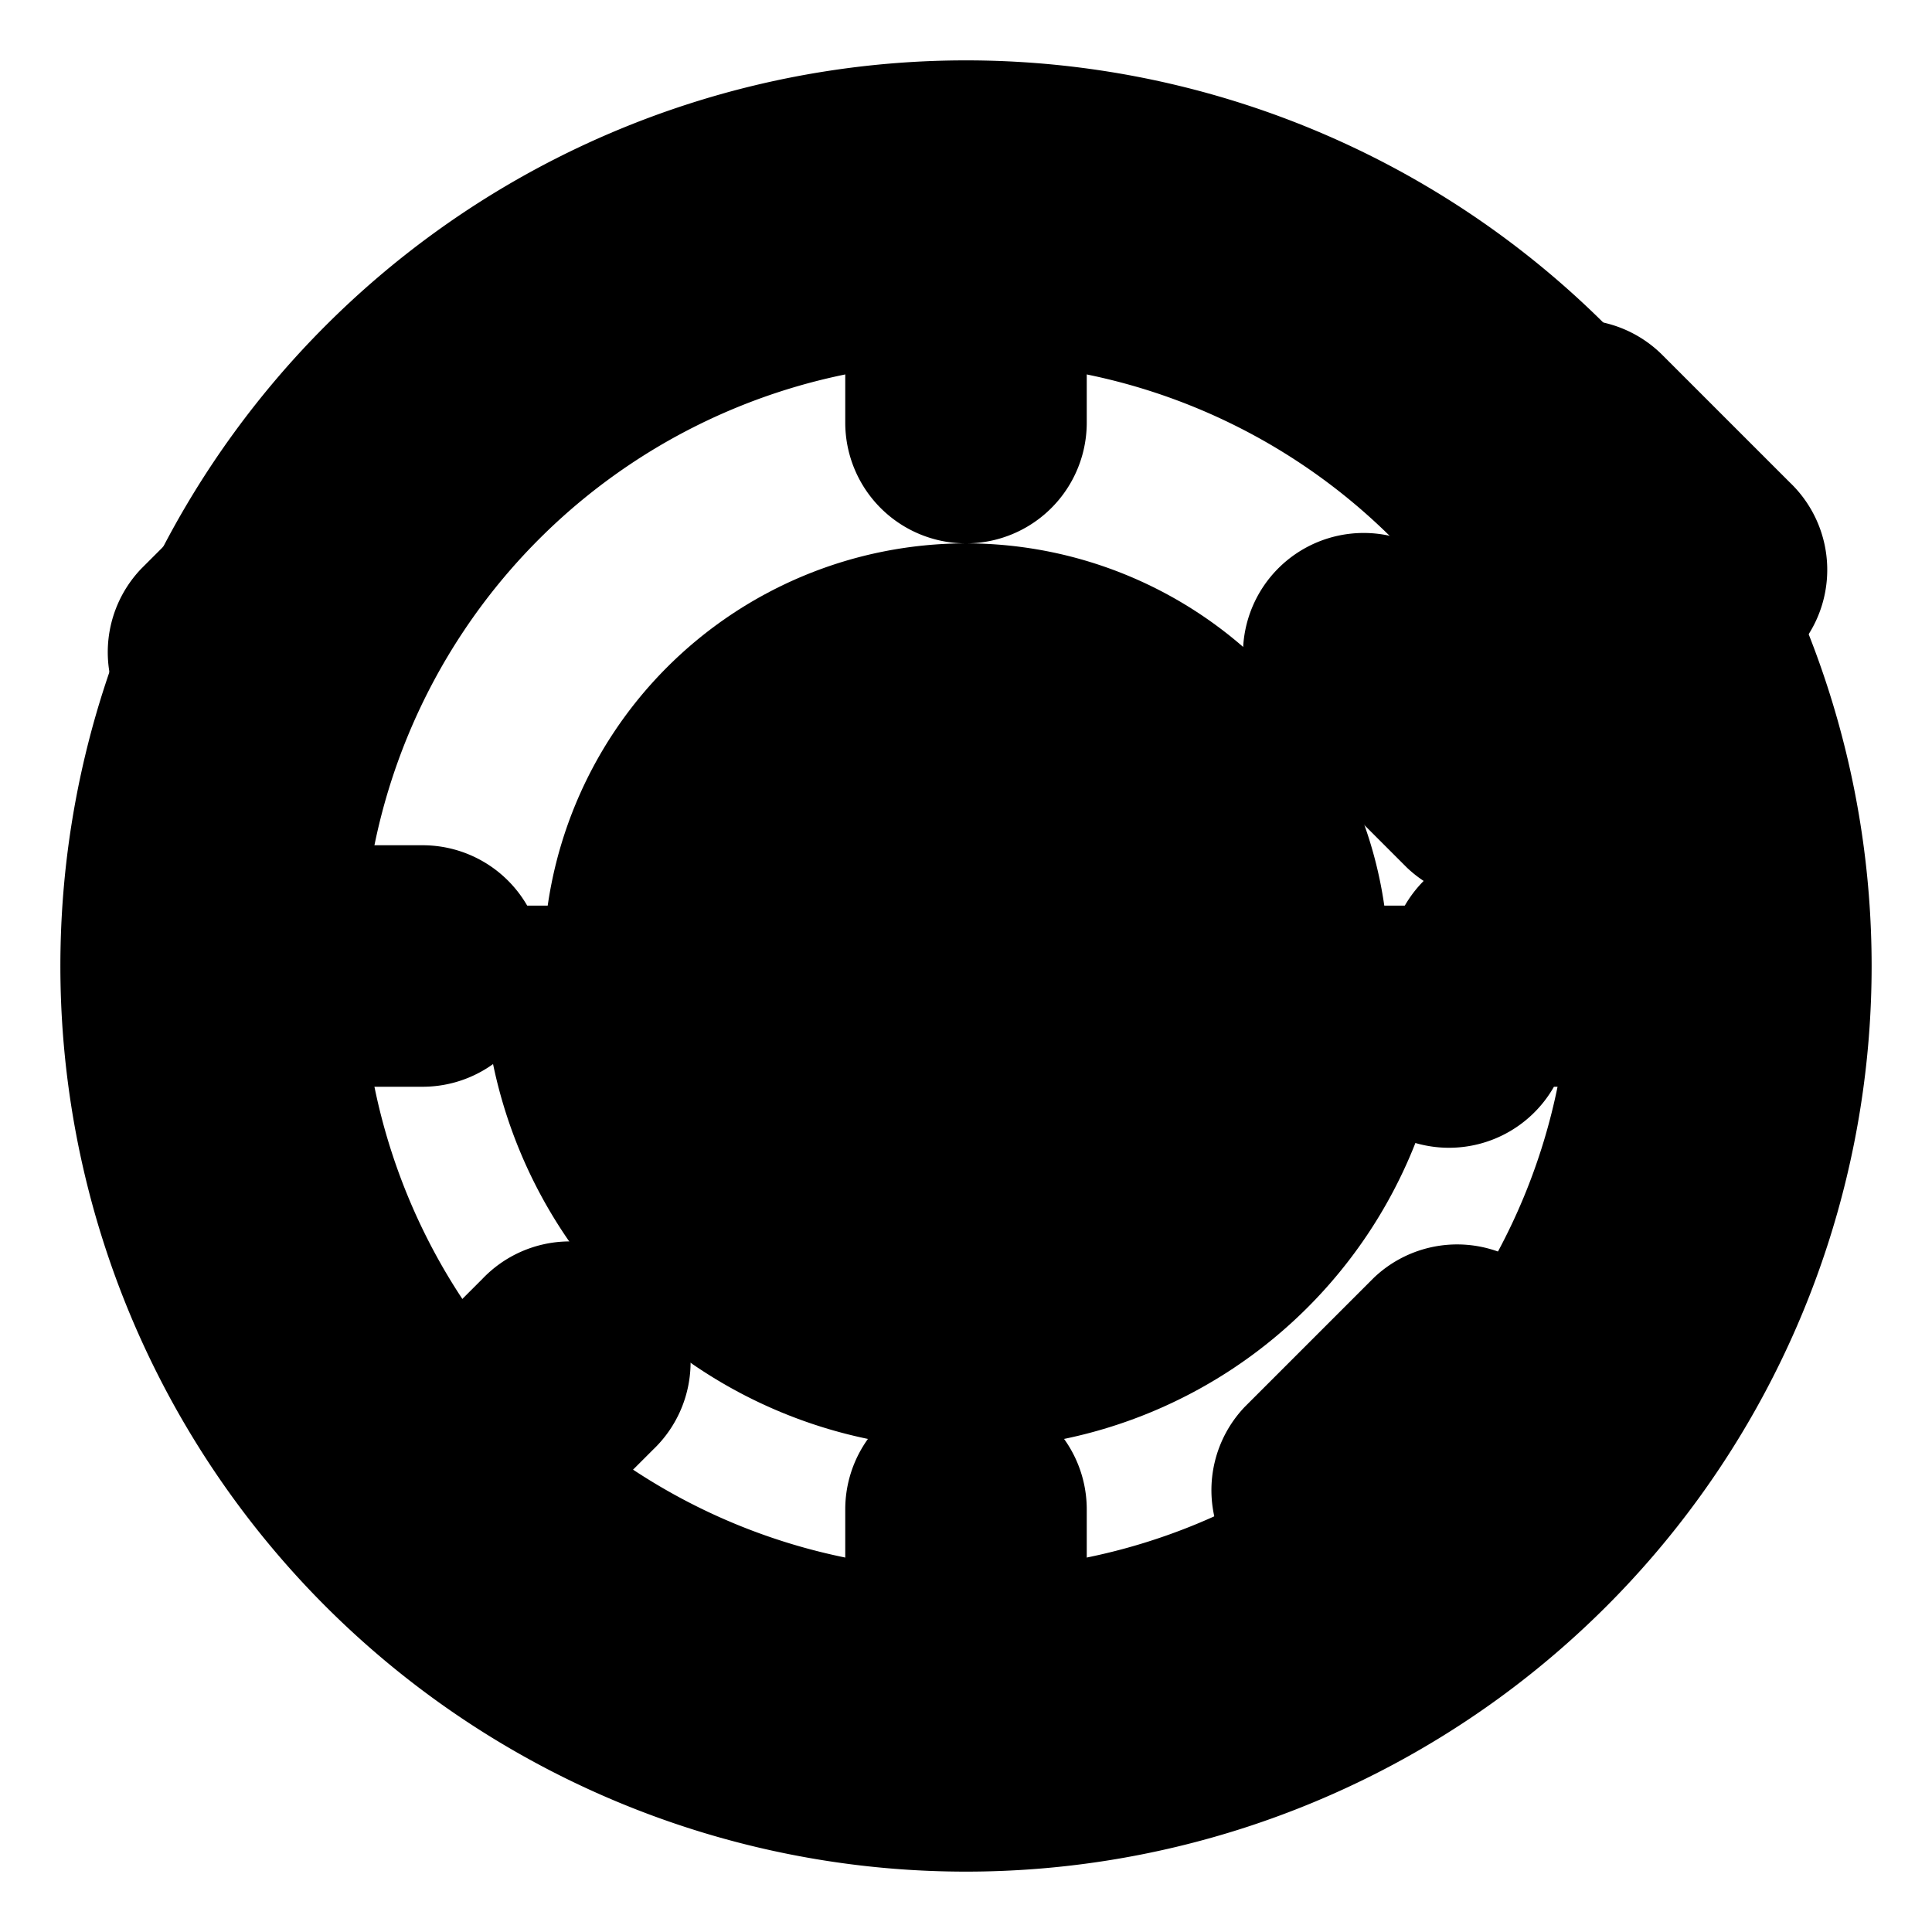
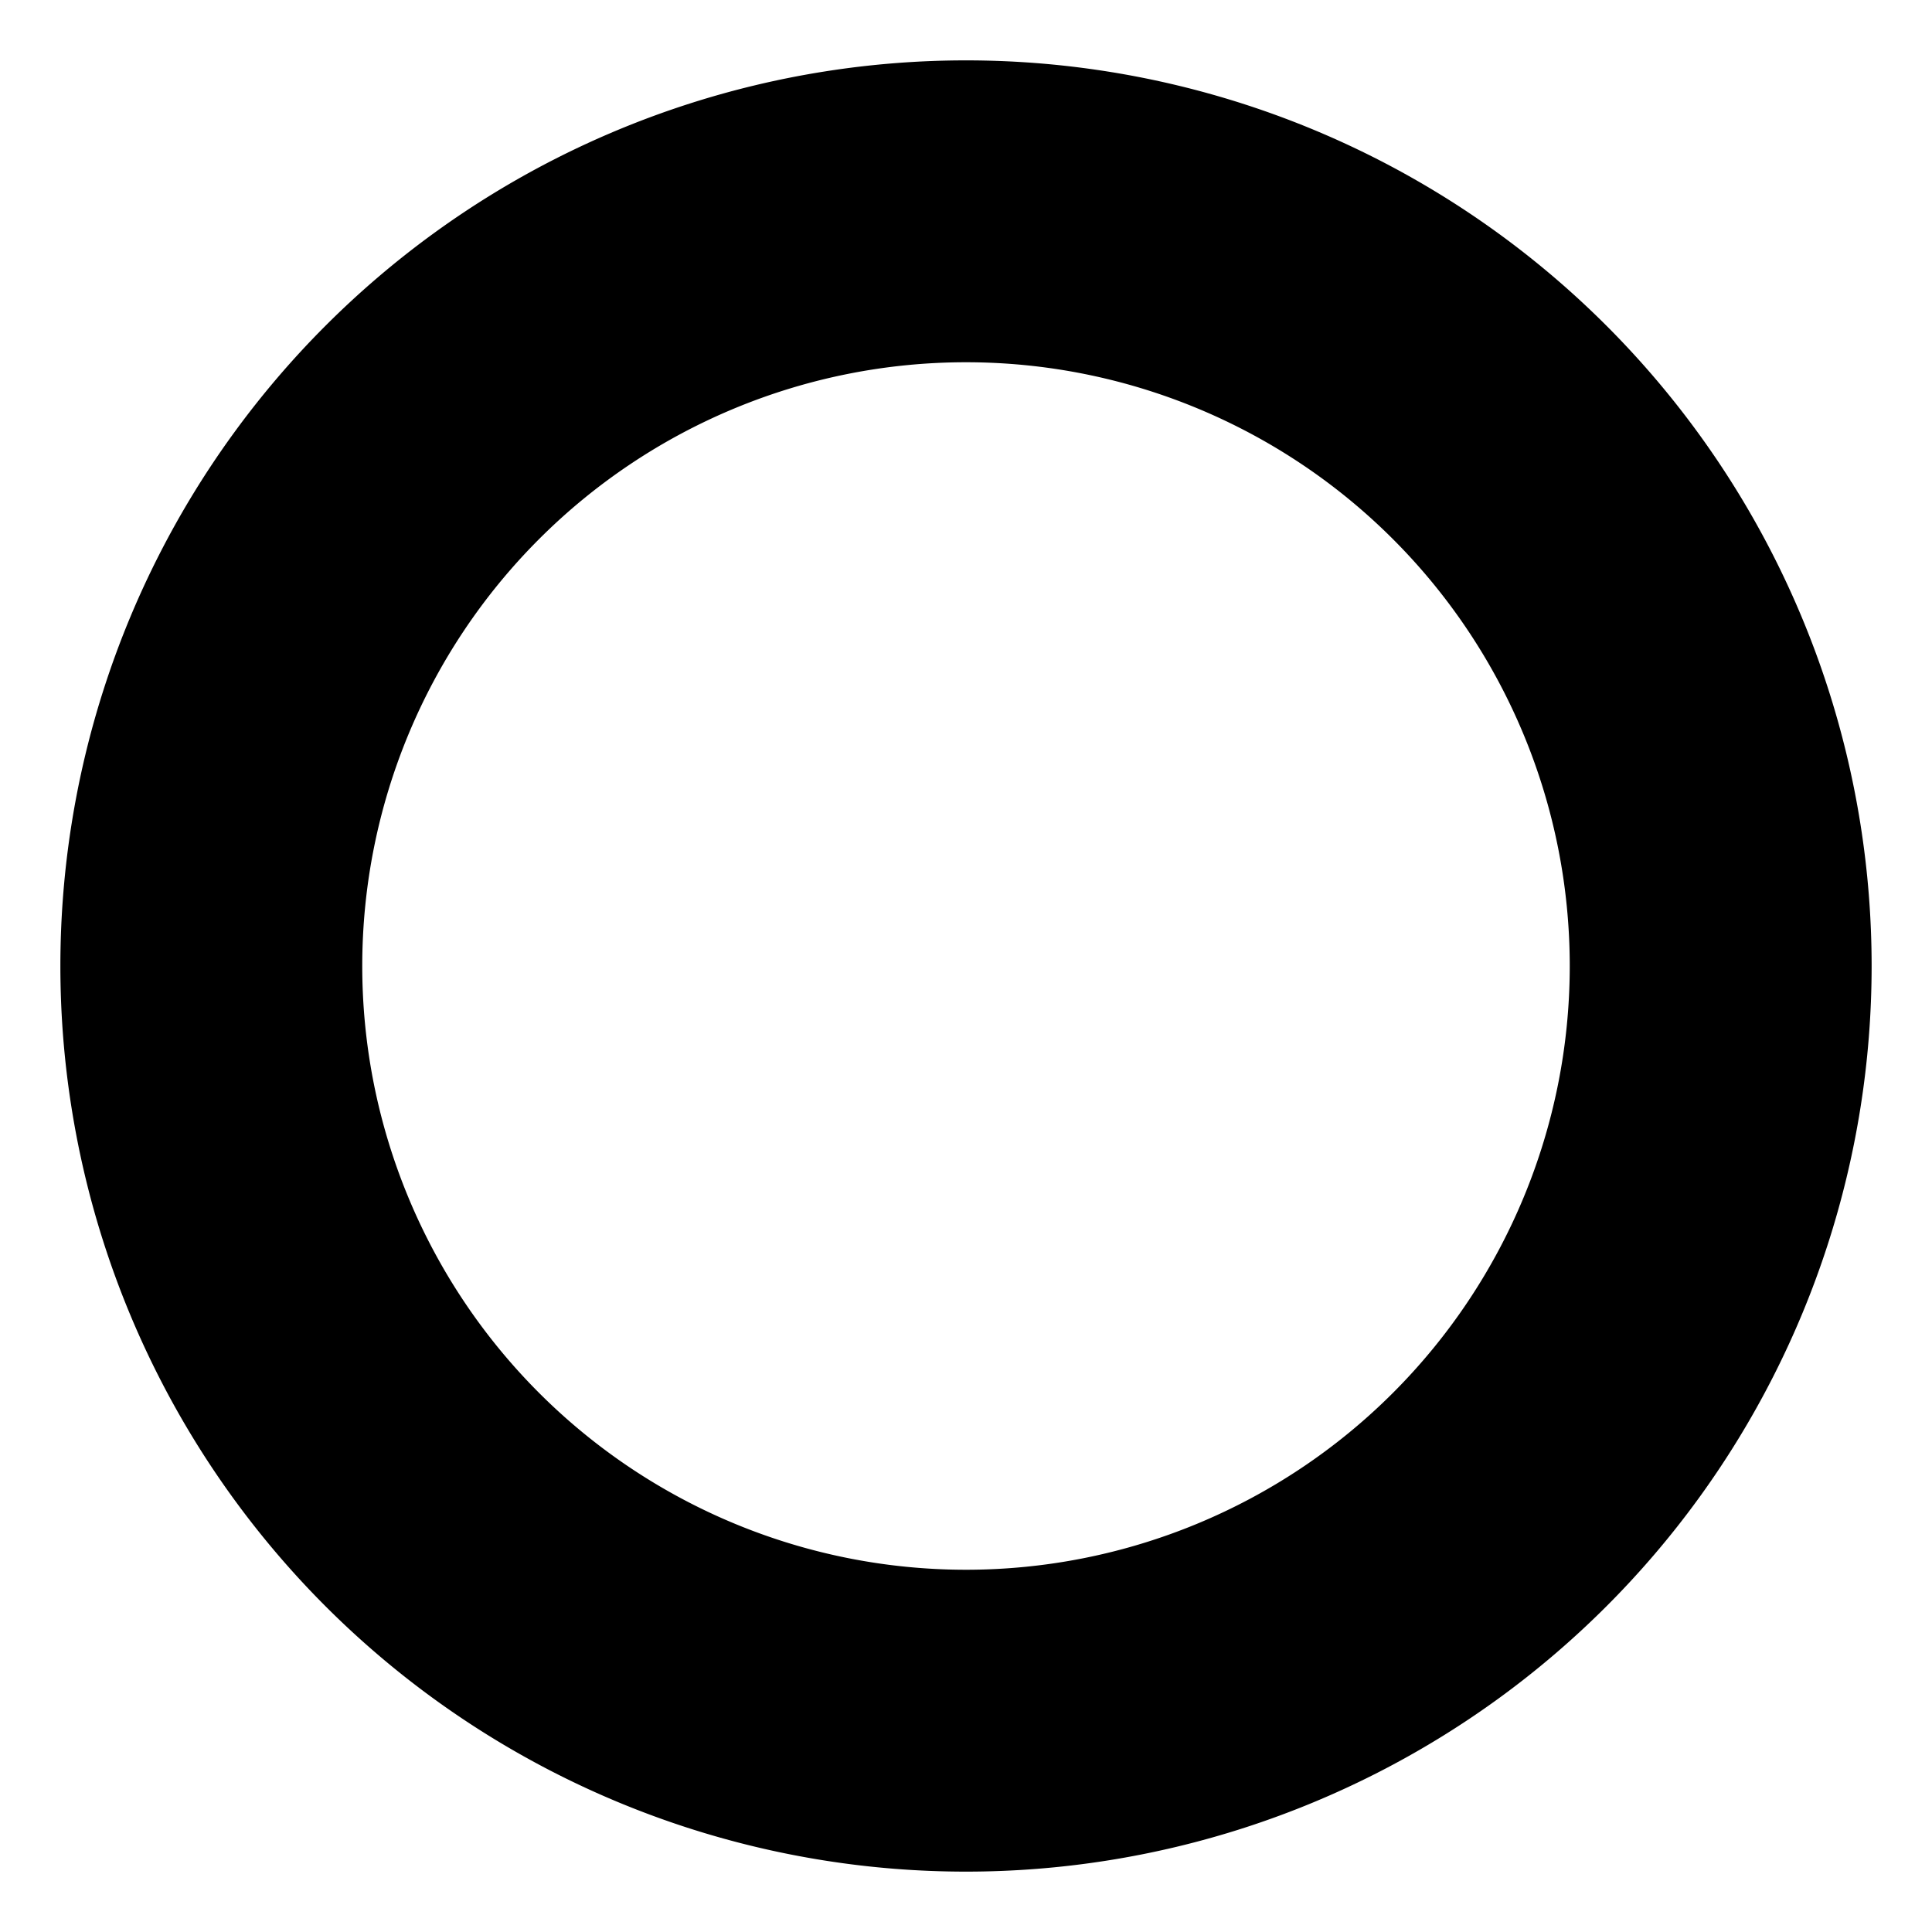
<svg xmlns="http://www.w3.org/2000/svg" viewBox="0 0 24 24" fill="currentColor" stroke="currentColor" stroke-width="1.5">
-   <path d="M12 17.25a5.25 5.25 0 005.25-5.25H6.75a5.25 5.25 0 005.25 5.25zM12 2.25a.75.75 0 01.75.75v2.25a.75.75 0 01-1.5 0V3a.75.75 0 01.75-.75zM7.5 12a4.5 4.5 0 014.5-4.5 4.5 4.5 0 014.5 4.5H7.5z" />
  <path fill-rule="evenodd" d="M12 3.75a8.25 8.25 0 100 16.5 8.25 8.25 0 000-16.5zM1.5 12a10.5 10.5 0 1121 0 10.5 10.5 0 01-21 0z" clip-rule="evenodd" />
-   <path d="M12 21.75a.75.75 0 01-.75-.75v-2.25a.75.75 0 011.5 0V21a.75.75 0 01-.75.75zM2.25 12a.75.75 0 01.75-.75h2.25a.75.75 0 010 1.5H3a.75.75 0 01-.75-.75zM18 12a.75.75 0 01.75.75v.008a.75.75 0 01-1.5 0V12.75a.75.75 0 01.75-.75h-.008zM21.75 12a.75.75 0 01-.75.75h-2.25a.75.75 0 010-1.5H21a.75.75 0 01.75.75zM4.94 19.06a.75.75 0 010-1.06l1.59-1.59a.75.75 0 111.06 1.06l-1.59 1.59a.75.75 0 01-1.06 0zM16.41 7.59a.75.75 0 011.06 0l1.59 1.59a.75.75 0 01-1.06 1.06l-1.59-1.59a.75.75 0 010-1.06zM19.06 4.94a.75.75 0 011.06 0l1.59 1.59a.75.75 0 11-1.06 1.06L19.06 6A.75.75 0 0119.06 4.94zM6 19.06a.75.75 0 01-1.06-1.06l1.59-1.59a.75.75 0 011.06 1.06l-1.59 1.59zM4.94 6a.75.75 0 010 1.06L3.35 8.65a.75.75 0 01-1.06-1.06L3.88 6A.75.75 0 014.94 6zM17.59 16.41a.75.75 0 011.06 1.06l-1.59 1.59a.75.75 0 01-1.06-1.06l1.59-1.59z" />
</svg>